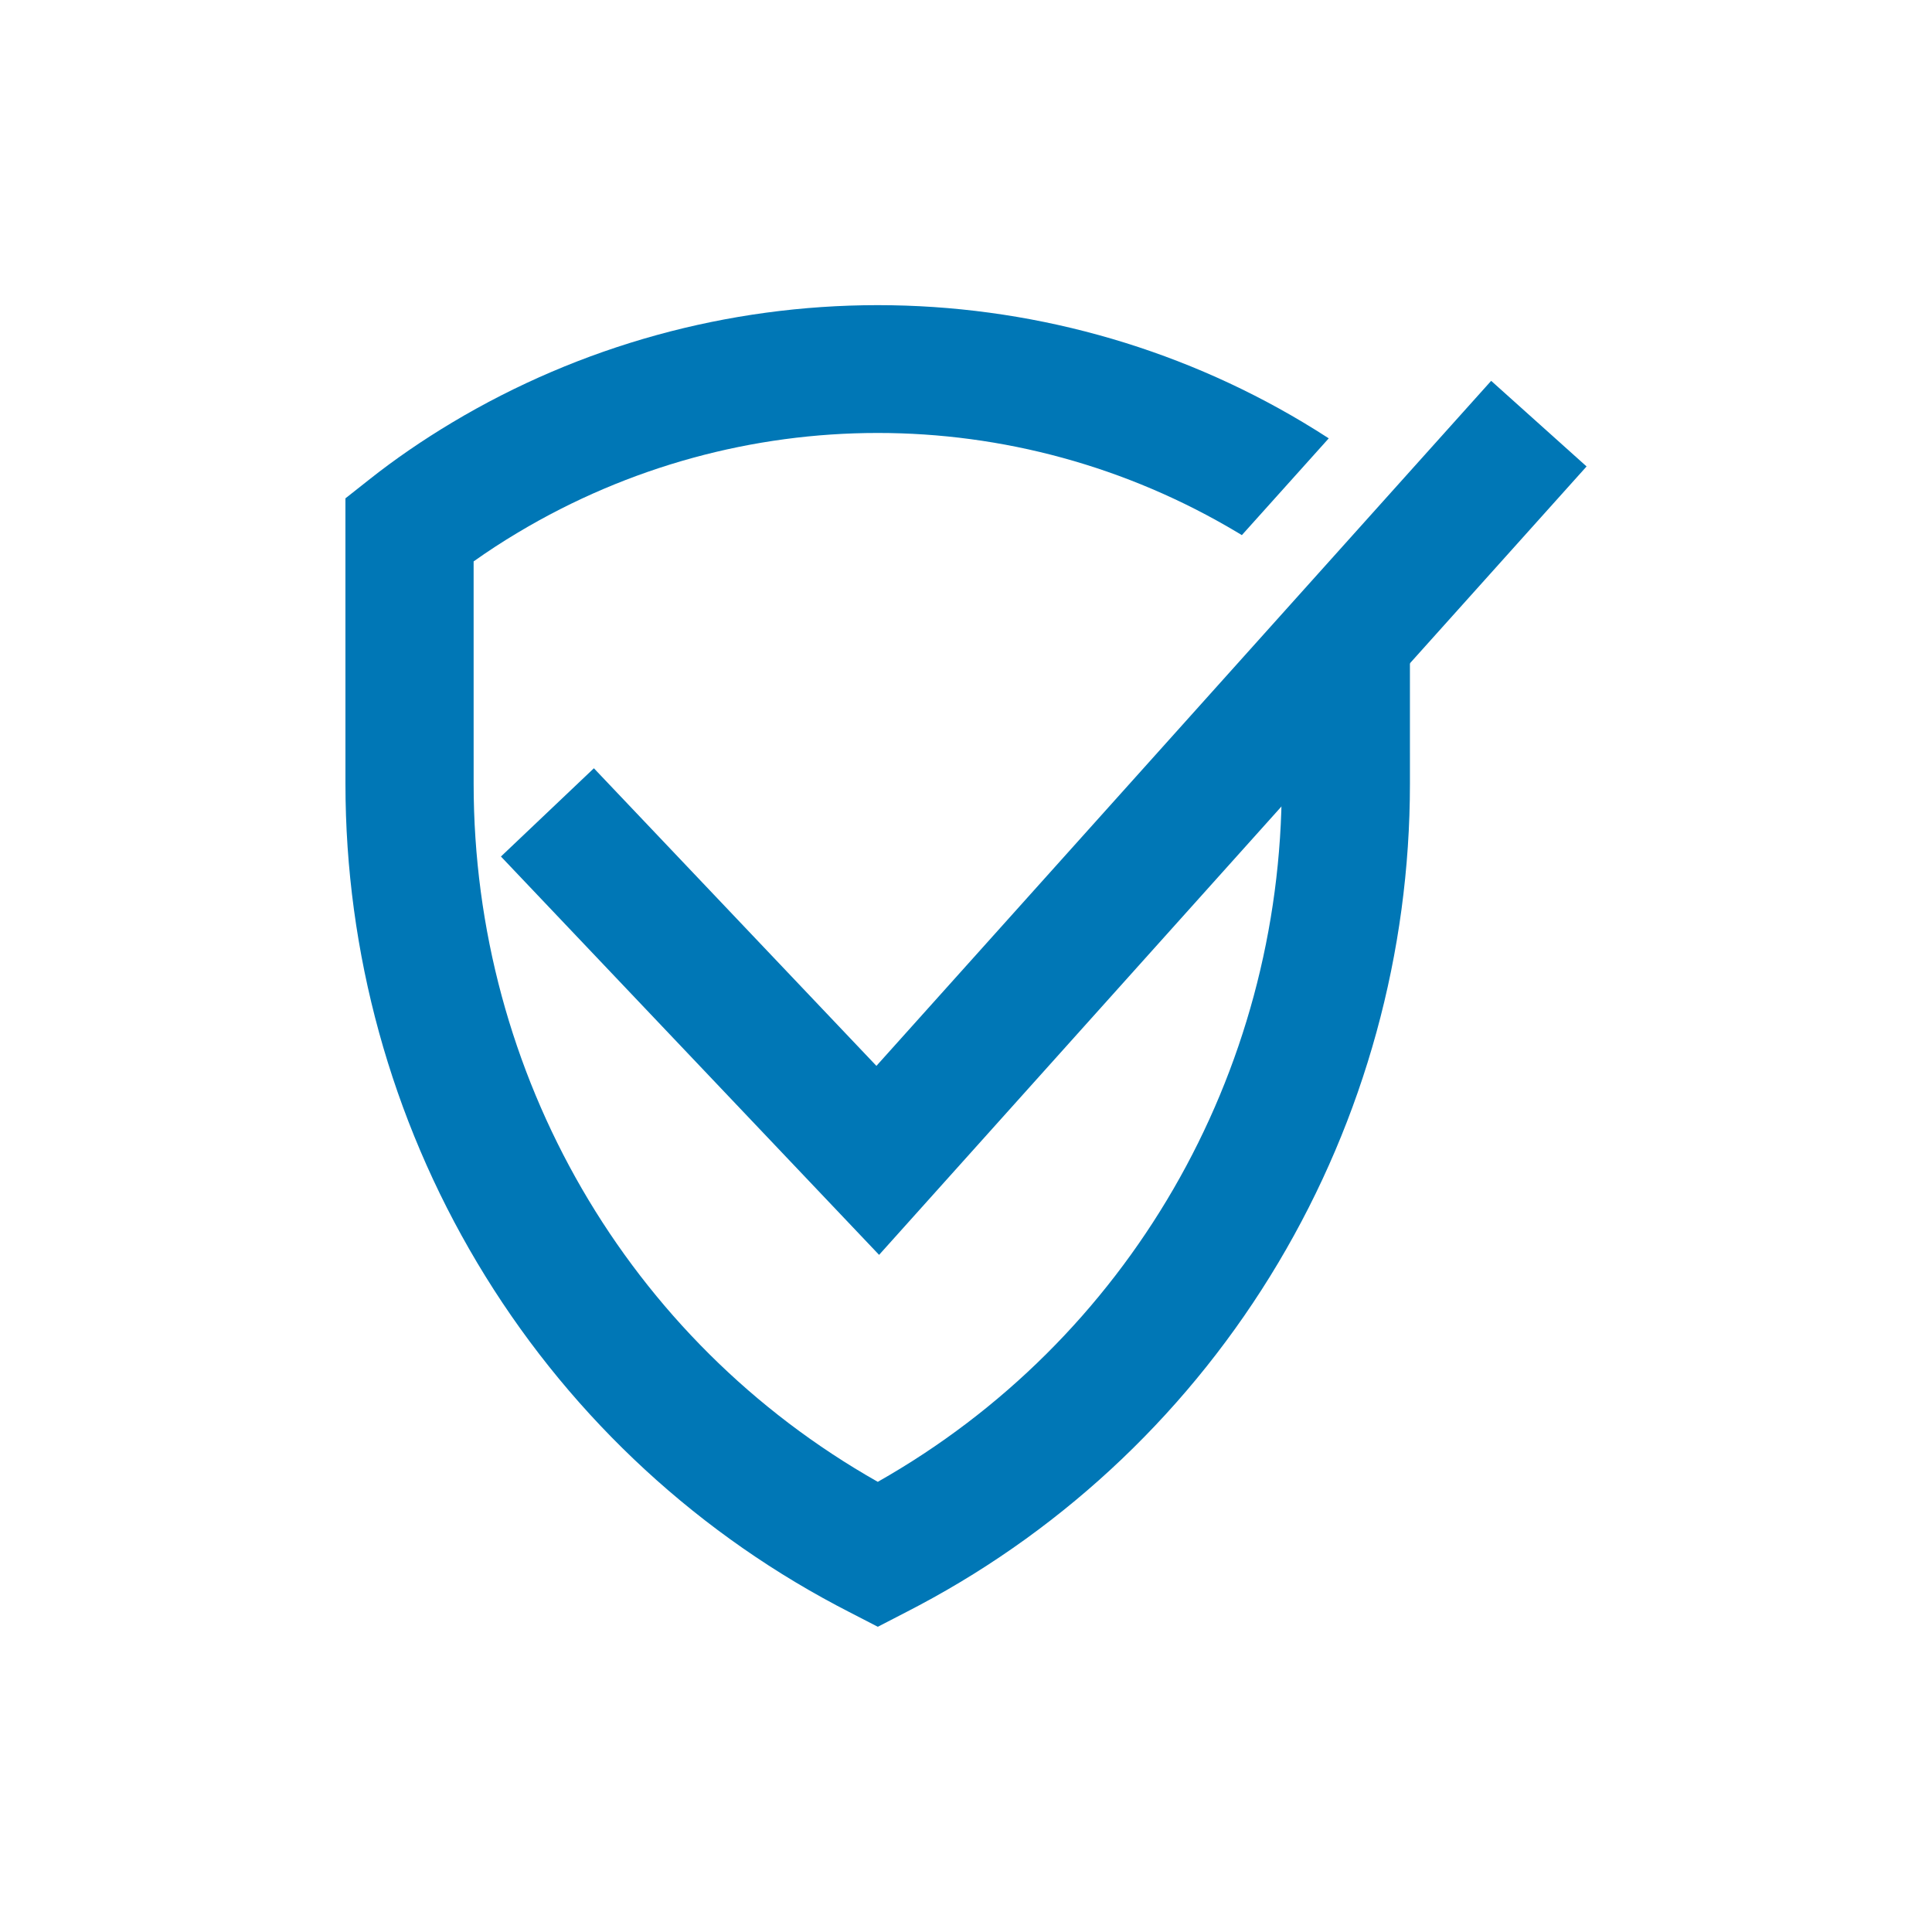
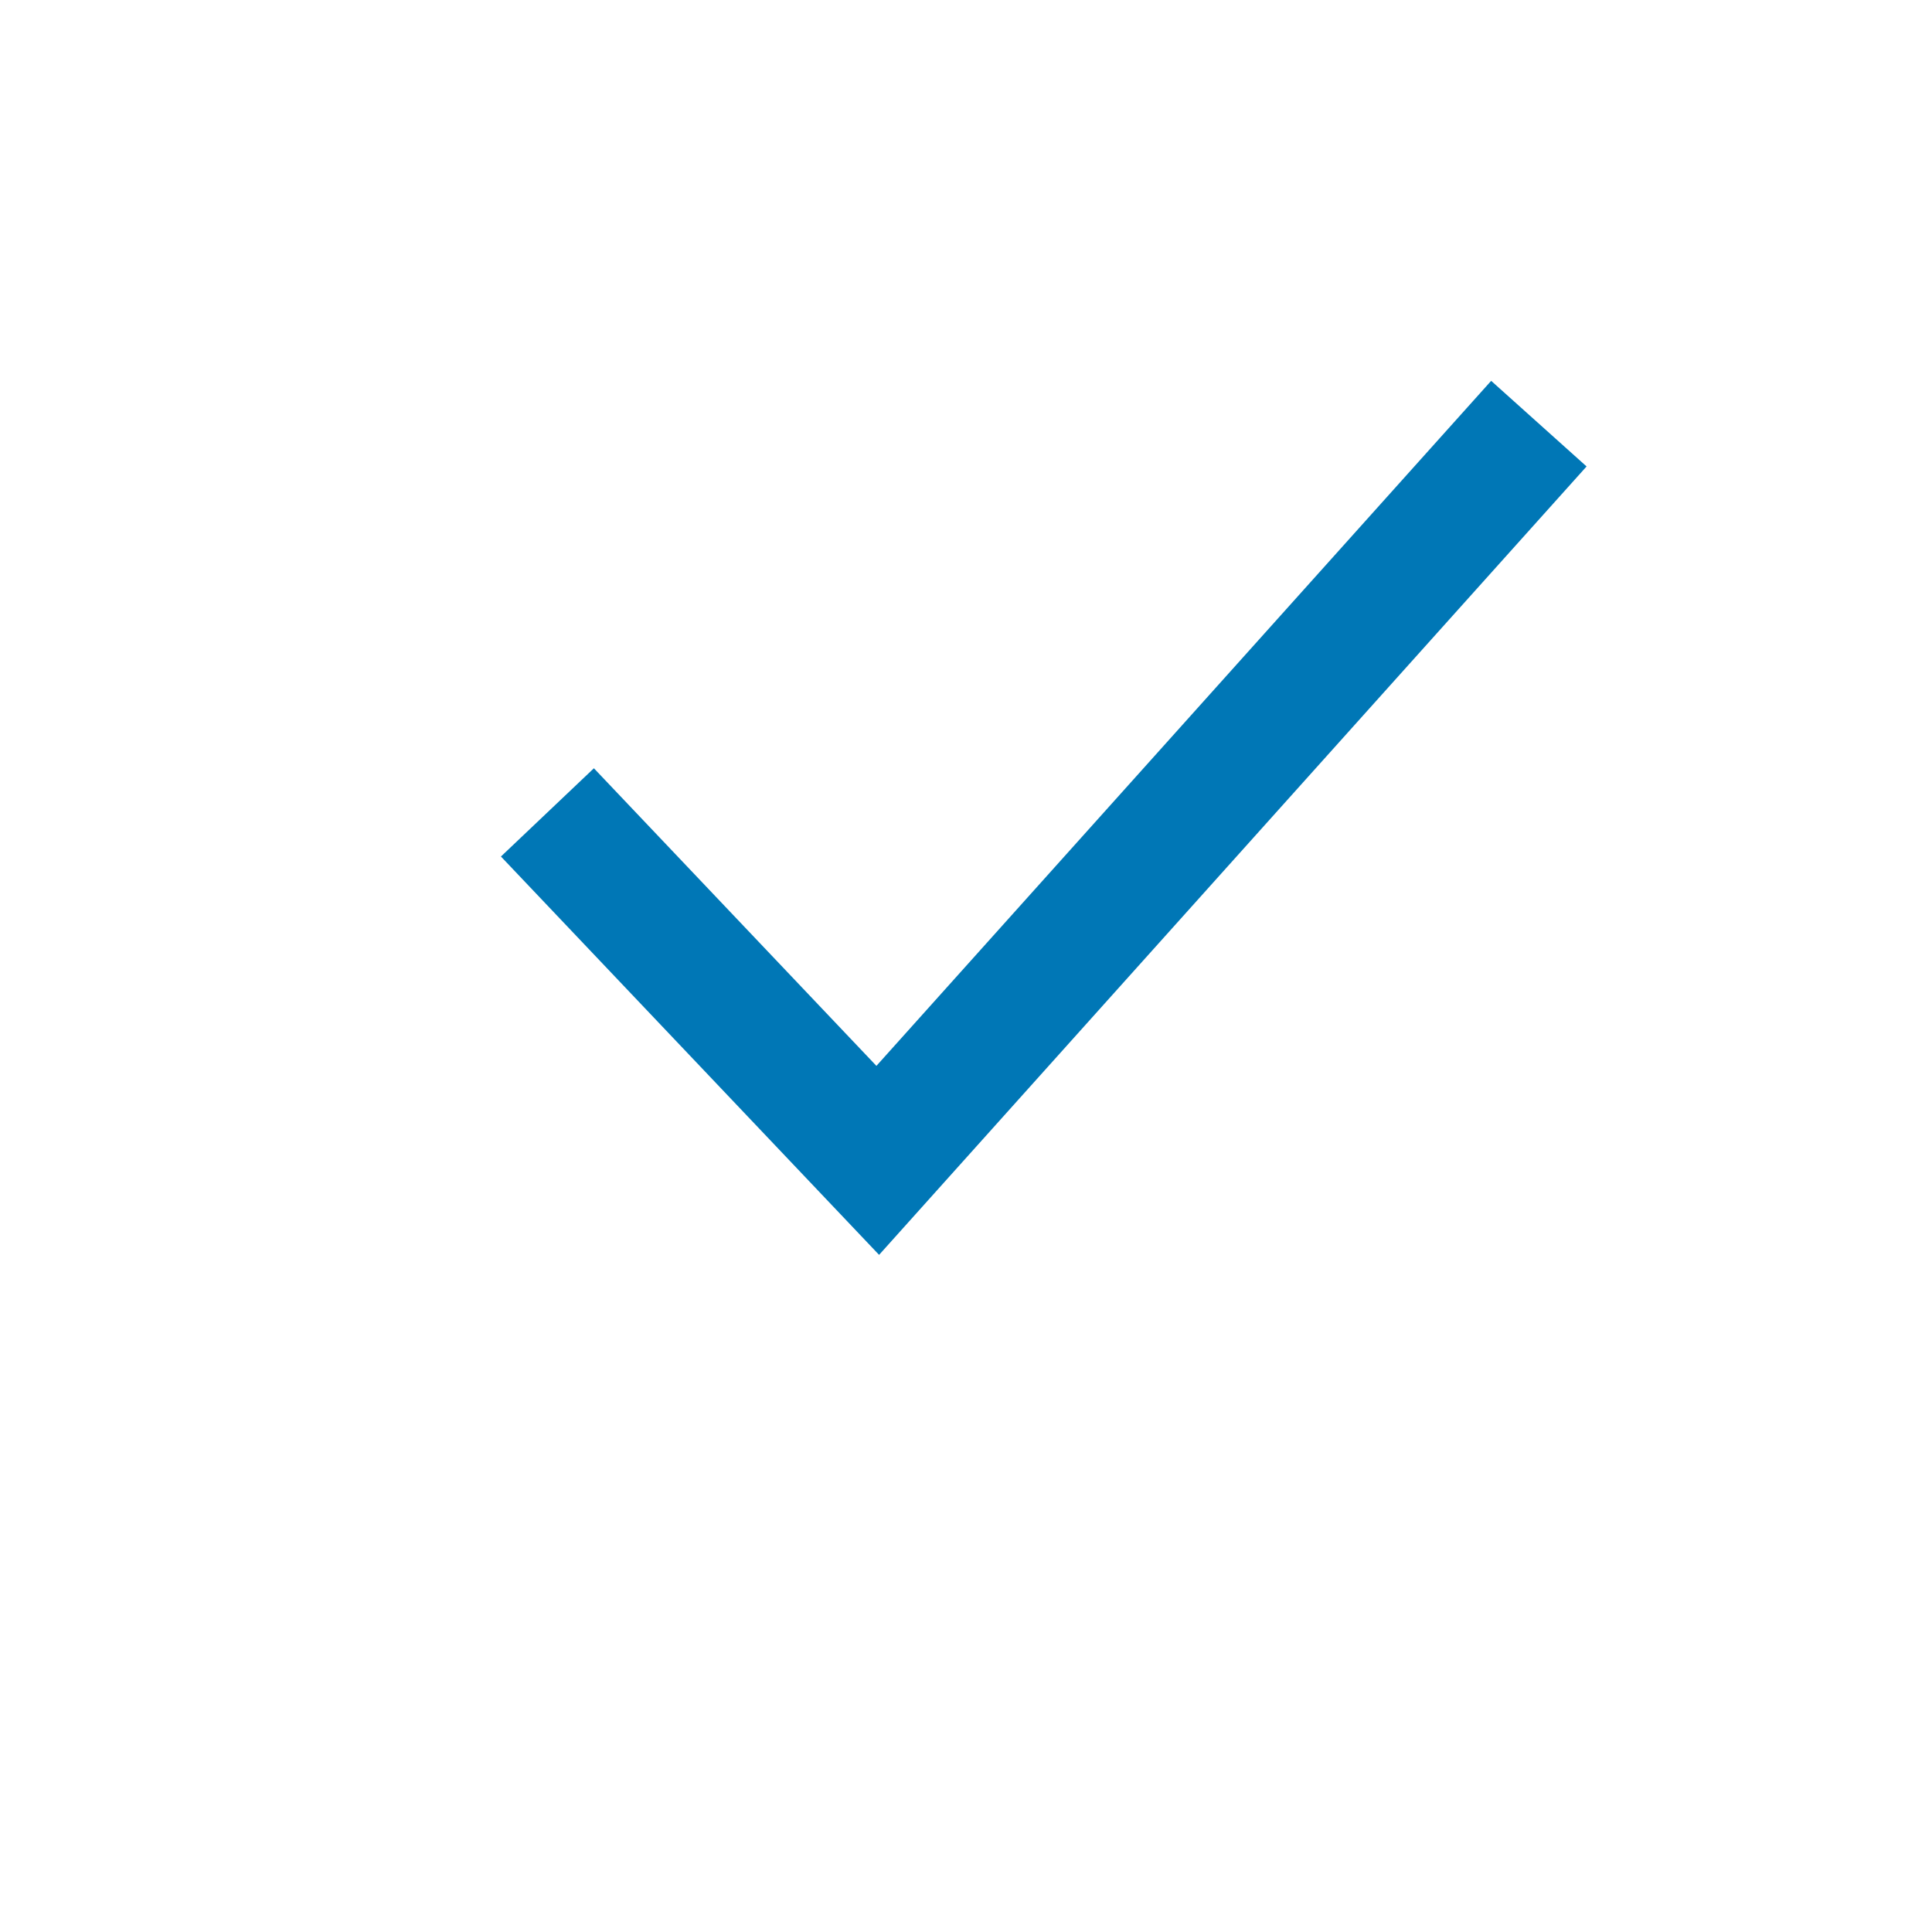
<svg xmlns="http://www.w3.org/2000/svg" width="400" zoomAndPan="magnify" viewBox="0 0 300 300" height="400" preserveAspectRatio="xMidYMid meet">
  <defs>
    <clipPath id="c4aa0ad911">
-       <path d="M 53.637 47.383 L 219 47.383 L 219 252.605 L 53.637 252.605 Z M 53.637 47.383 " clip-rule="nonzero" />
-     </clipPath>
+       </clipPath>
    <clipPath id="7223abc8fc">
      <path d="M 77.449 59.113 L 246.359 59.113 L 246.359 194.891 L 77.449 194.891 Z M 77.449 59.113 " clip-rule="nonzero" />
    </clipPath>
  </defs>
  <g clip-path="url(#c4aa0ad911)">
    <path fill="#0077b6" d="M 199.027 106.008 L 199.031 121.707 C 199.035 166.914 175.09 208.133 136.301 230.098 C 97.512 208.145 73.551 166.922 73.547 121.703 L 73.543 87.176 C 75.719 85.629 78.02 84.125 80.422 82.695 C 114.875 62.082 157.684 62.074 192.148 82.68 C 192.379 82.82 192.609 82.957 192.836 83.094 L 206.328 68.066 C 205.031 67.223 203.707 66.402 202.359 65.594 C 182.43 53.676 159.578 47.383 136.277 47.383 C 124.633 47.387 113.094 48.961 101.977 52.027 C 90.859 55.094 80.168 59.652 70.203 65.613 C 65.629 68.352 61.324 71.305 57.418 74.398 L 53.637 77.383 L 53.641 121.707 C 53.645 147.914 60.719 173.637 74.102 196.086 C 87.543 218.648 106.844 237.047 129.918 249.297 C 130.52 249.617 131.125 249.934 131.742 250.25 L 136.305 252.605 L 140.871 250.246 C 141.48 249.934 142.082 249.617 142.684 249.297 C 165.754 237.051 185.059 218.645 198.492 196.086 C 211.871 173.629 218.938 147.91 218.934 121.703 L 218.93 83.828 L 199.027 106.008 " fill-opacity="1" fill-rule="nonzero" />
  </g>
  <g clip-path="url(#7223abc8fc)">
    <path fill="#0077b6" d="M 136.504 194.855 L 77.785 133 L 92.219 119.297 L 136.09 165.508 L 231.547 59.137 L 246.363 72.43 L 136.504 194.855 " fill-opacity="1" fill-rule="nonzero" />
  </g>
</svg>